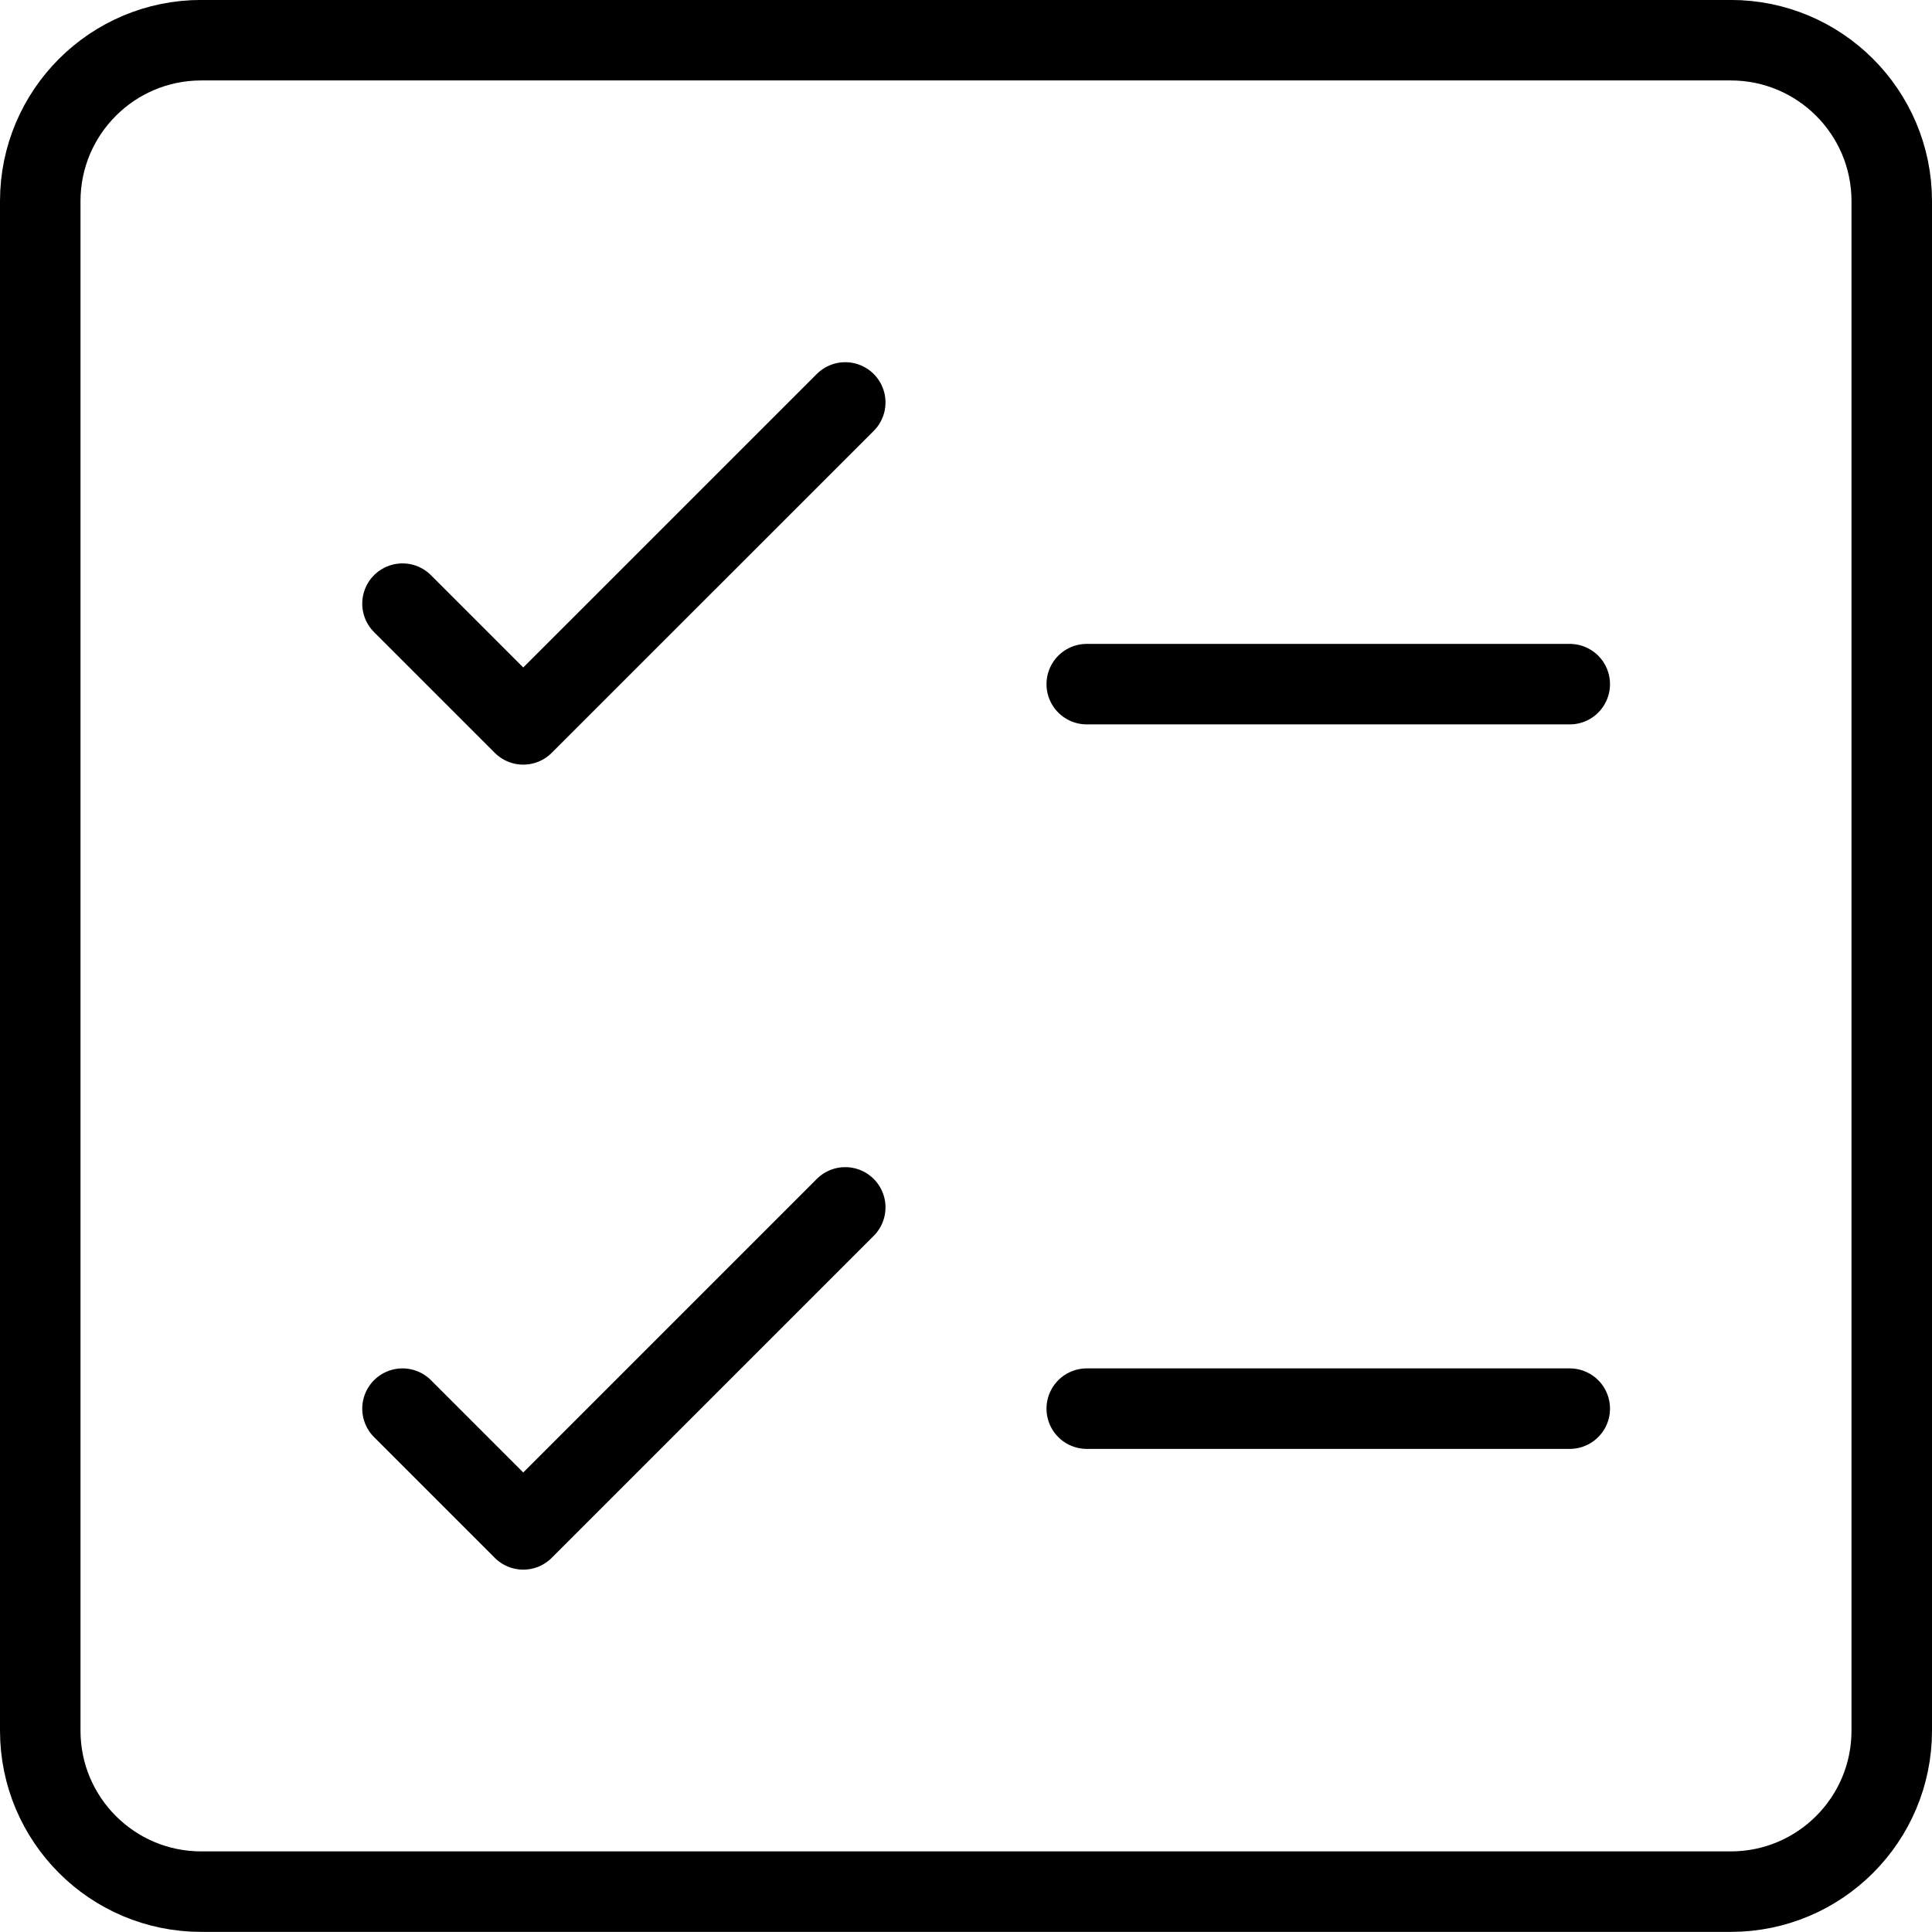
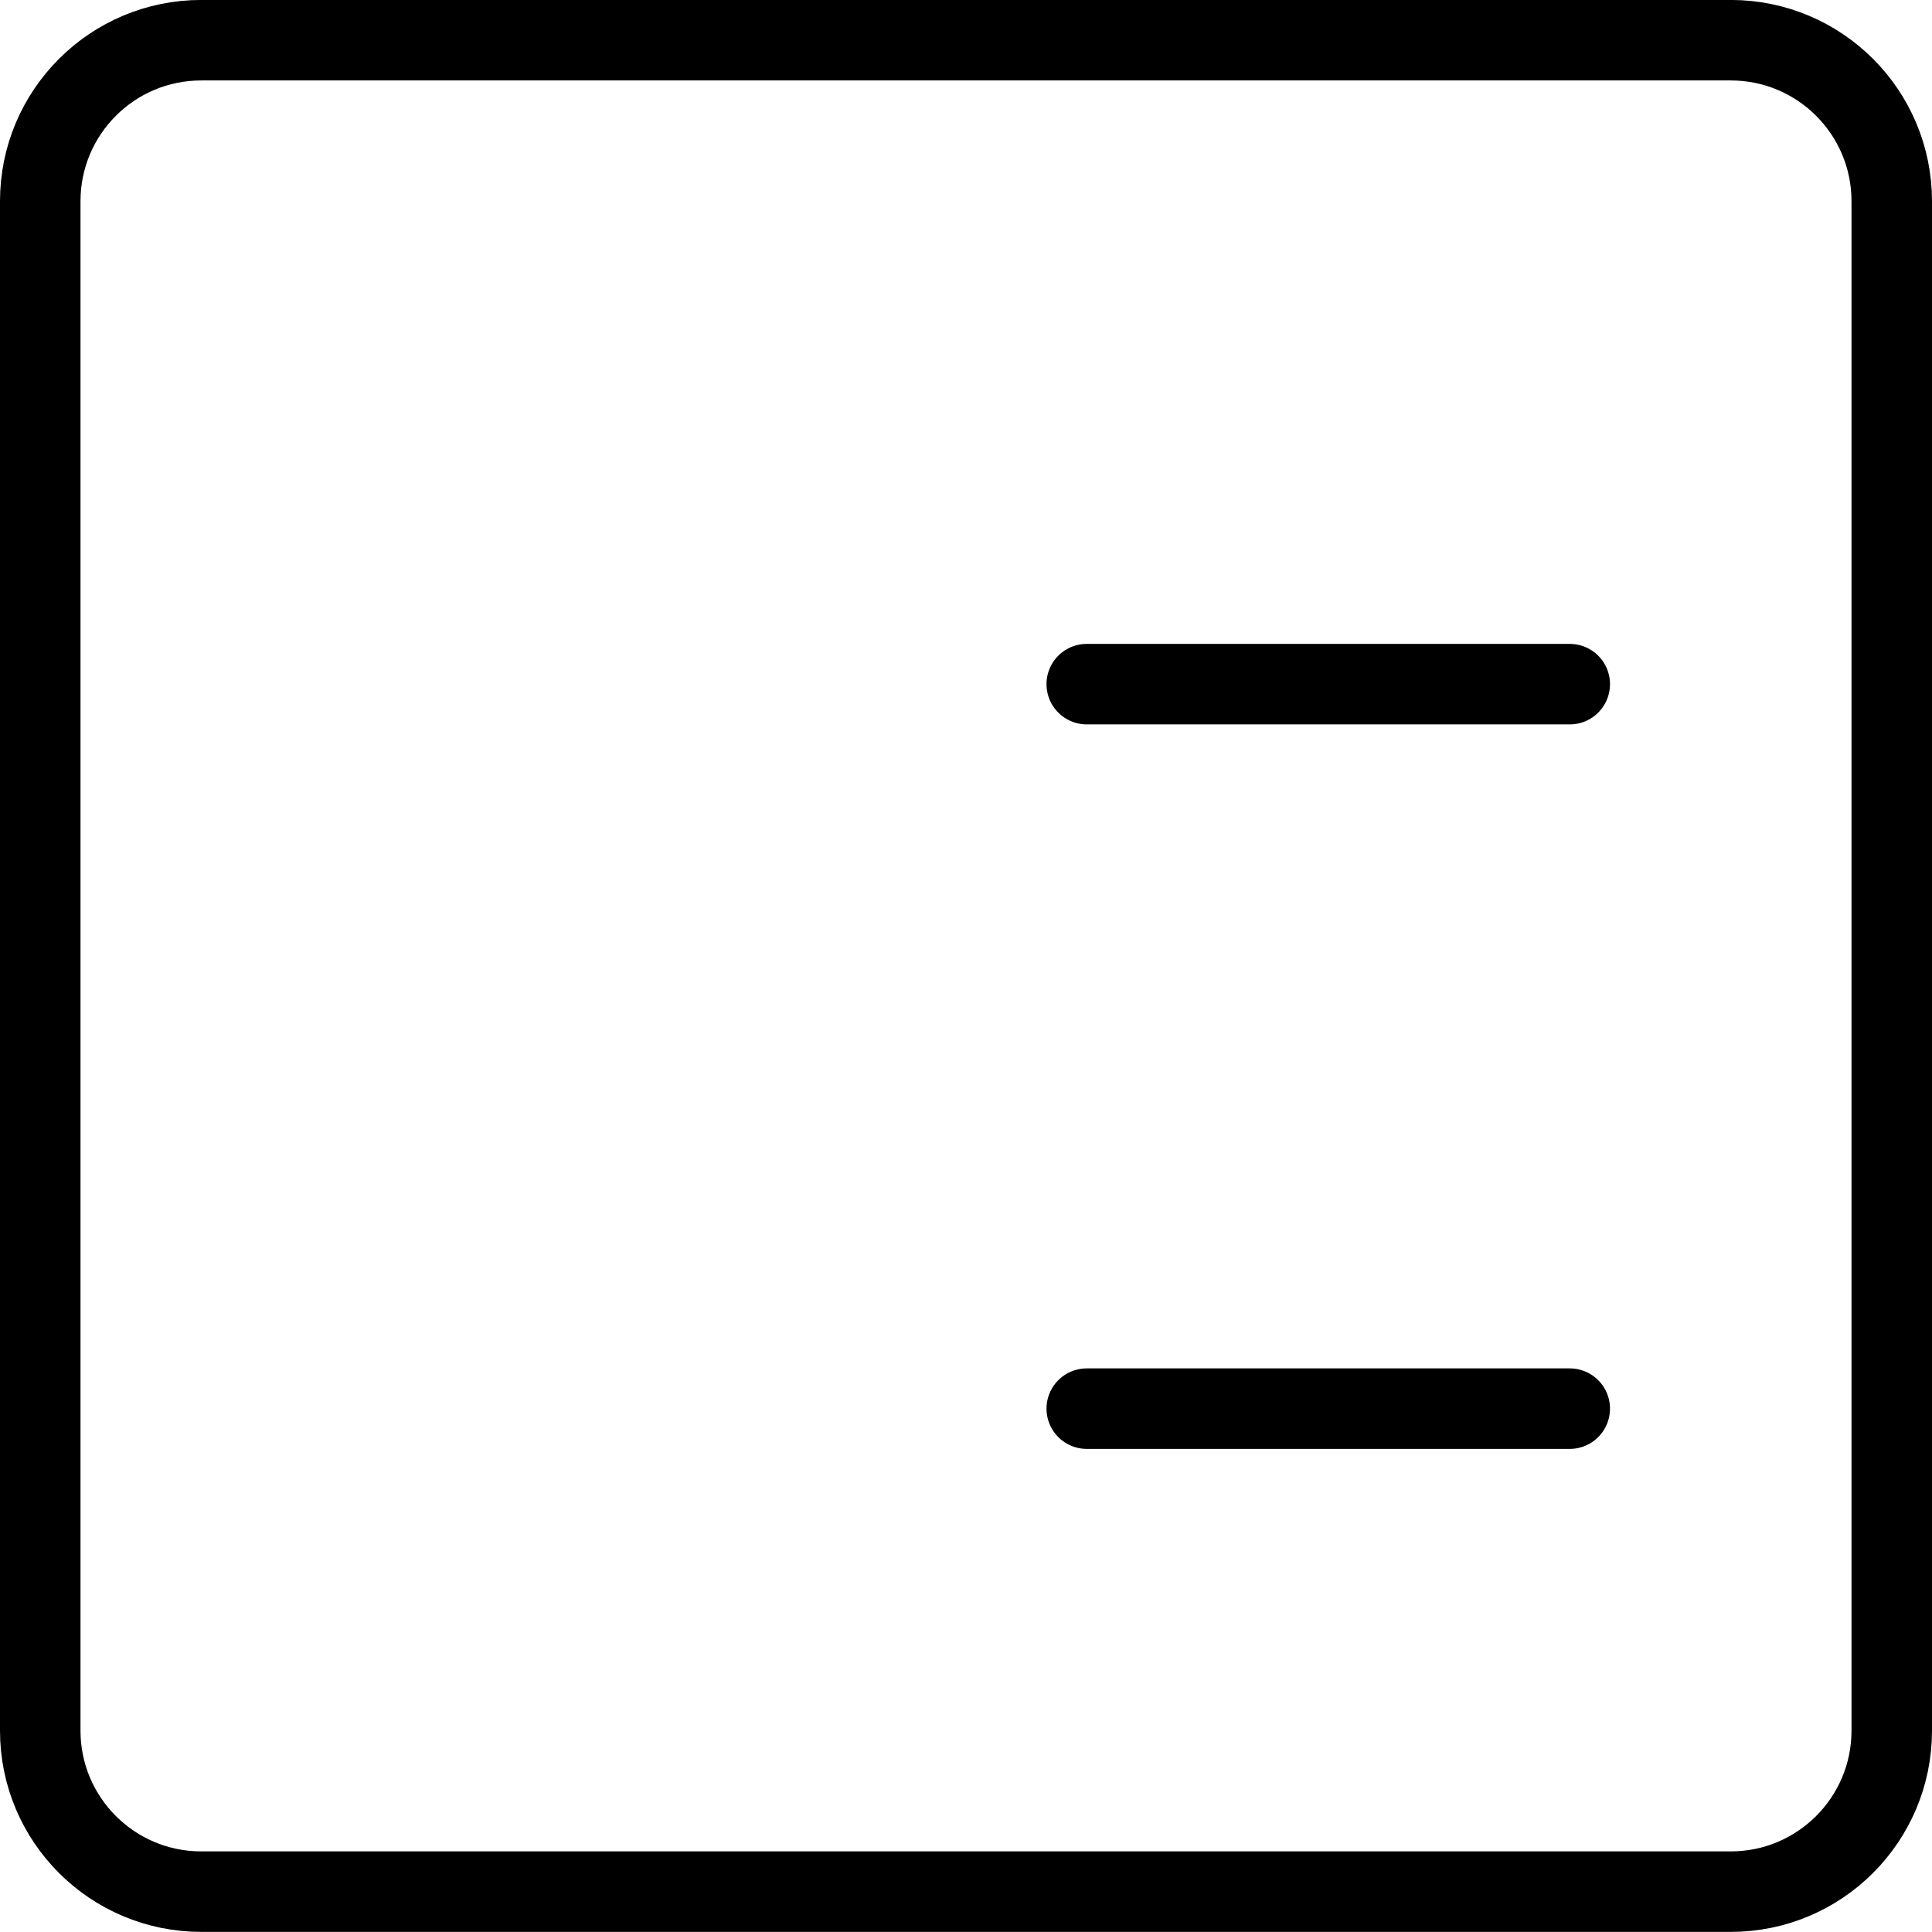
<svg xmlns="http://www.w3.org/2000/svg" width="36" height="36" viewBox="0 0 36 36" fill="none">
  <g clip-path="url(#clip0)">
    <path d="M32.25 0.749H3.75C2.093 0.749 0.75 2.092 0.75 3.749V32.248C0.75 33.905 2.093 35.248 3.75 35.248H32.25C33.907 35.248 35.25 33.905 35.25 32.248V3.749C35.25 2.092 33.907 0.749 32.25 0.749Z" stroke="black" stroke-width="1.5" stroke-linecap="round" stroke-linejoin="round" />
-     <path d="M7.5 11.248L9.75 13.498L15.75 7.499" stroke="black" stroke-width="1.5" stroke-linecap="round" stroke-linejoin="round" />
-     <path d="M7.5 26.248L9.75 28.498L15.75 22.498" stroke="black" stroke-width="1.5" stroke-linecap="round" stroke-linejoin="round" />
    <path d="M20.25 12.748H29.25" stroke="black" stroke-width="1.5" stroke-linecap="round" stroke-linejoin="round" />
    <path d="M20.25 26.248H29.25" stroke="black" stroke-width="1.5" stroke-linecap="round" stroke-linejoin="round" />
  </g>
  <defs>
    <clipPath id="clip0">
      <rect width="36" height="36" fill="white" />
    </clipPath>
  </defs>
</svg>